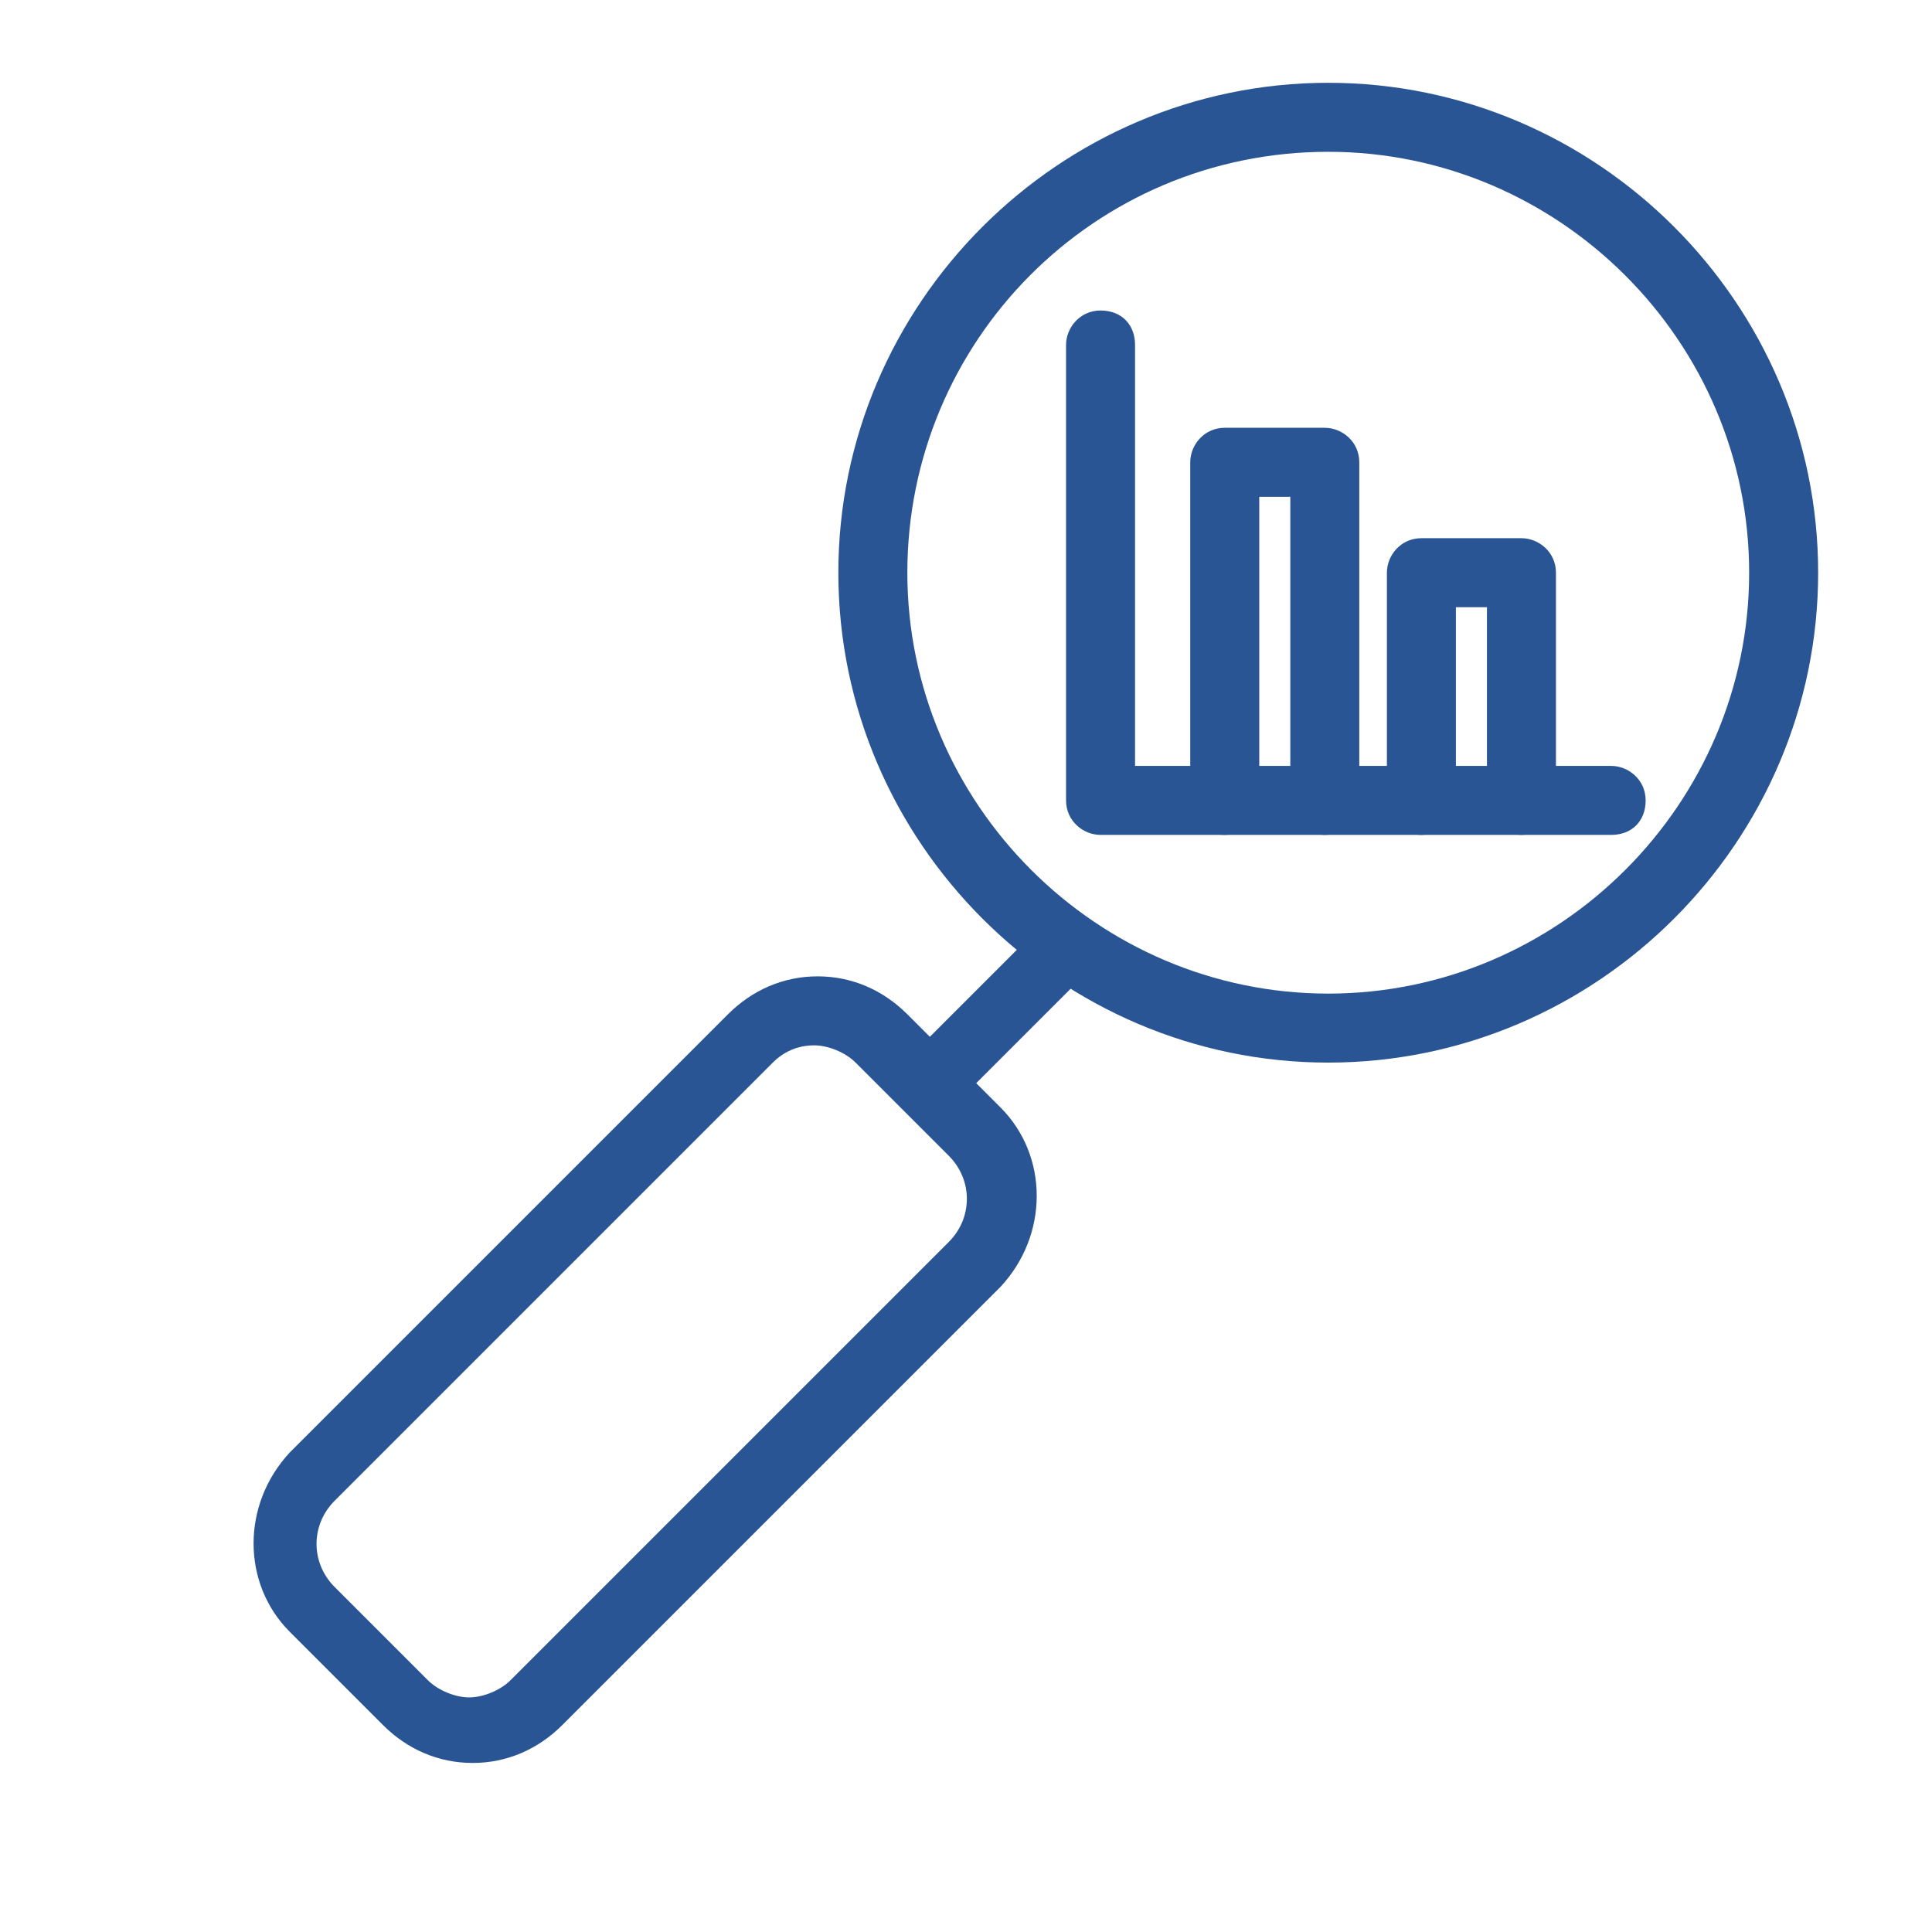
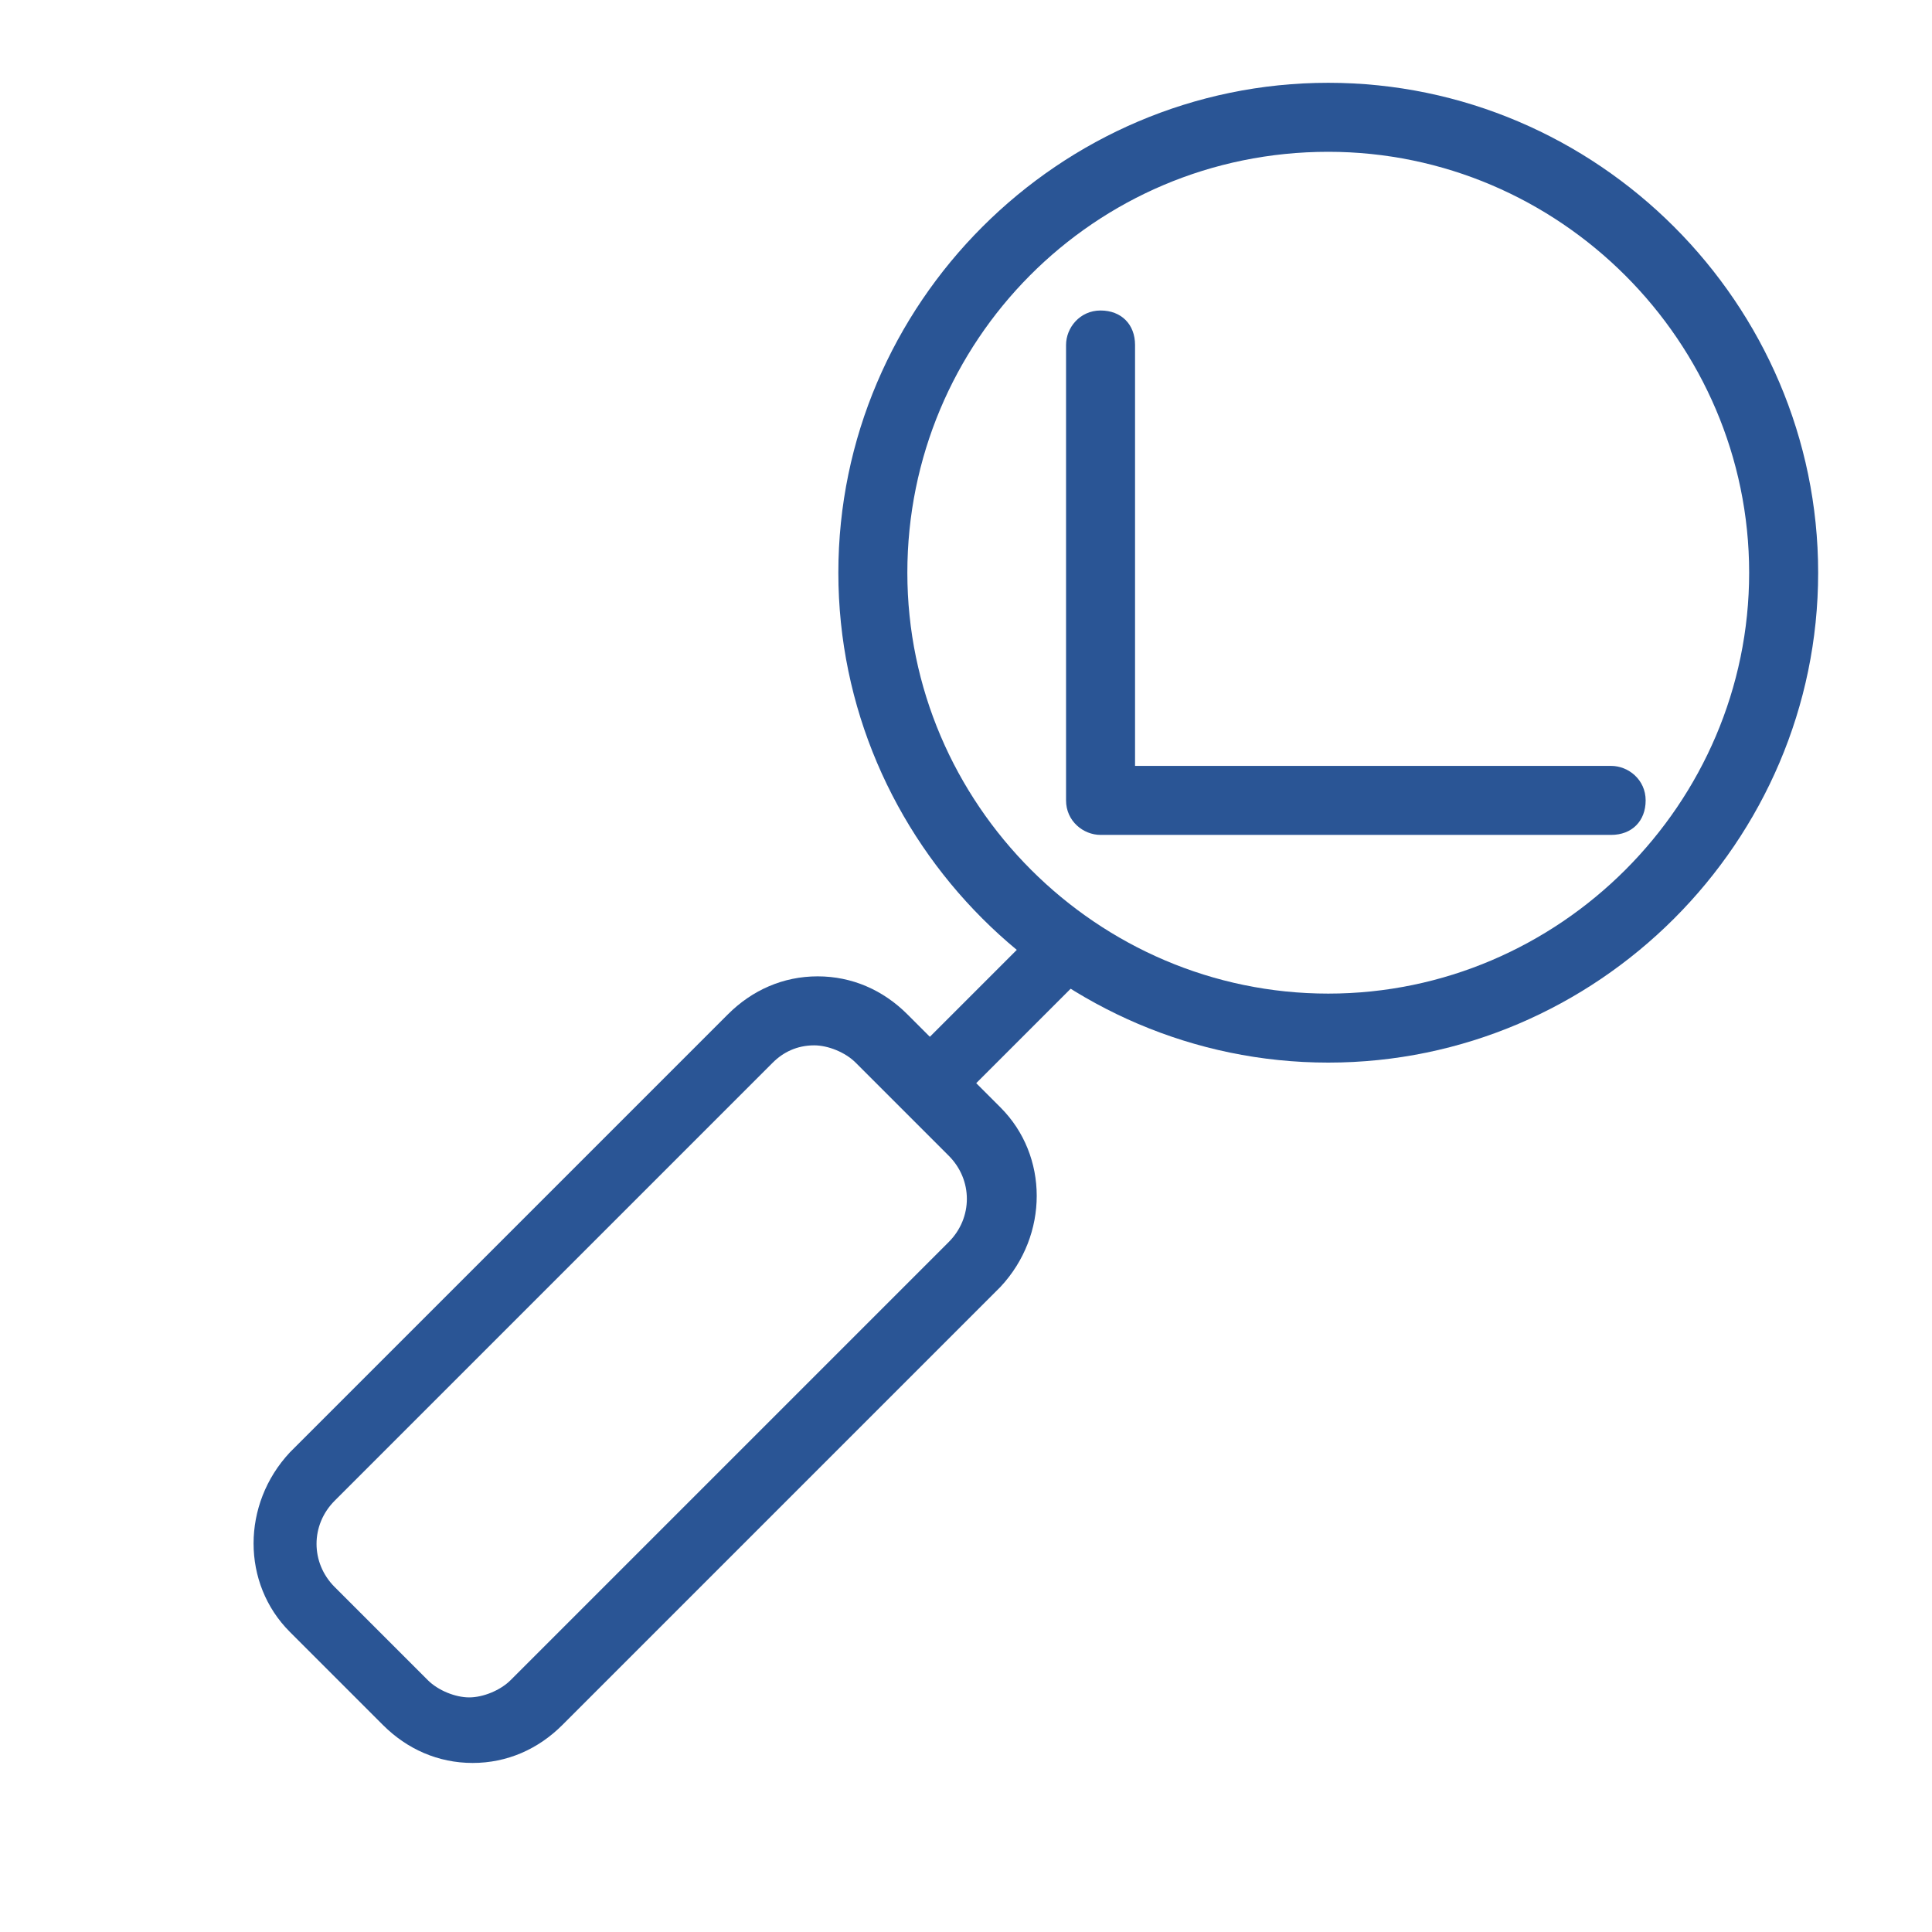
<svg xmlns="http://www.w3.org/2000/svg" id="Camada_1" version="1.1" viewBox="0 0 56 56">
  <defs>
    <style>
      .st0 {
        fill: #3d5691;
      }

      .st1 {
        fill: #2a5595;
      }
    </style>
  </defs>
  <path class="st0" d="M20.6,6.7" />
  <g>
    <path class="st1" d="M38.5,4.4c-6.8,0-12.2,5.5-12.2,12.2s5.5,12.2,12.2,12.2,12.2-5.5,12.2-12.2-5.5-12.2-12.2-12.2M38.5,30.8c-7.8,0-14.2-6.4-14.2-14.2s6.4-14.2,14.2-14.2,14.2,6.4,14.2,14.2-6.4,14.2-14.2,14.2" />
    <rect class="st1" x="26.1" y="28.5" width="5.7" height="1.9" transform="translate(-12.4 29.1) rotate(-45)" />
    <path class="st1" d="M23.6,30.3c-.5,0-.9.2-1.2.5l-12.7,12.7c-.7.7-.7,1.8,0,2.5l2.7,2.7c.3.3.8.5,1.2.5s.9-.2,1.2-.5l12.7-12.7c.7-.7.7-1.8,0-2.5l-2.7-2.7c-.3-.3-.8-.5-1.2-.5M13.7,51.1c-1,0-1.9-.4-2.6-1.1l-2.7-2.7c-1.4-1.4-1.4-3.7,0-5.2l12.7-12.7c.7-.7,1.6-1.1,2.6-1.1s1.9.4,2.6,1.1l2.7,2.7c1.4,1.4,1.4,3.7,0,5.2l-12.7,12.7c-.7.7-1.6,1.1-2.6,1.1Z" />
    <path class="st1" d="M46.6,24.2h-14.7c-.5,0-1-.4-1-1v-13.2c0-.5.4-1,1-1s1,.4,1,1v12.2h13.8c.5,0,1,.4,1,1s-.4,1-1,1" />
-     <path class="st1" d="M38.4,24.2c-.5,0-1-.4-1-1v-8.8h-.9v8.8c0,.5-.4,1-1,1s-1-.4-1-1v-9.8c0-.5.4-1,1-1h2.9c.5,0,1,.4,1,1v9.8c0,.5-.4,1-1,1" />
-     <path class="st1" d="M44.1,24.2c-.5,0-1-.4-1-1v-5.6h-.9v5.6c0,.5-.4,1-1,1s-1-.4-1-1v-6.6c0-.5.4-1,1-1h2.9c.5,0,1,.4,1,1v6.6c0,.5-.4,1-1,1" />
  </g>
</svg>